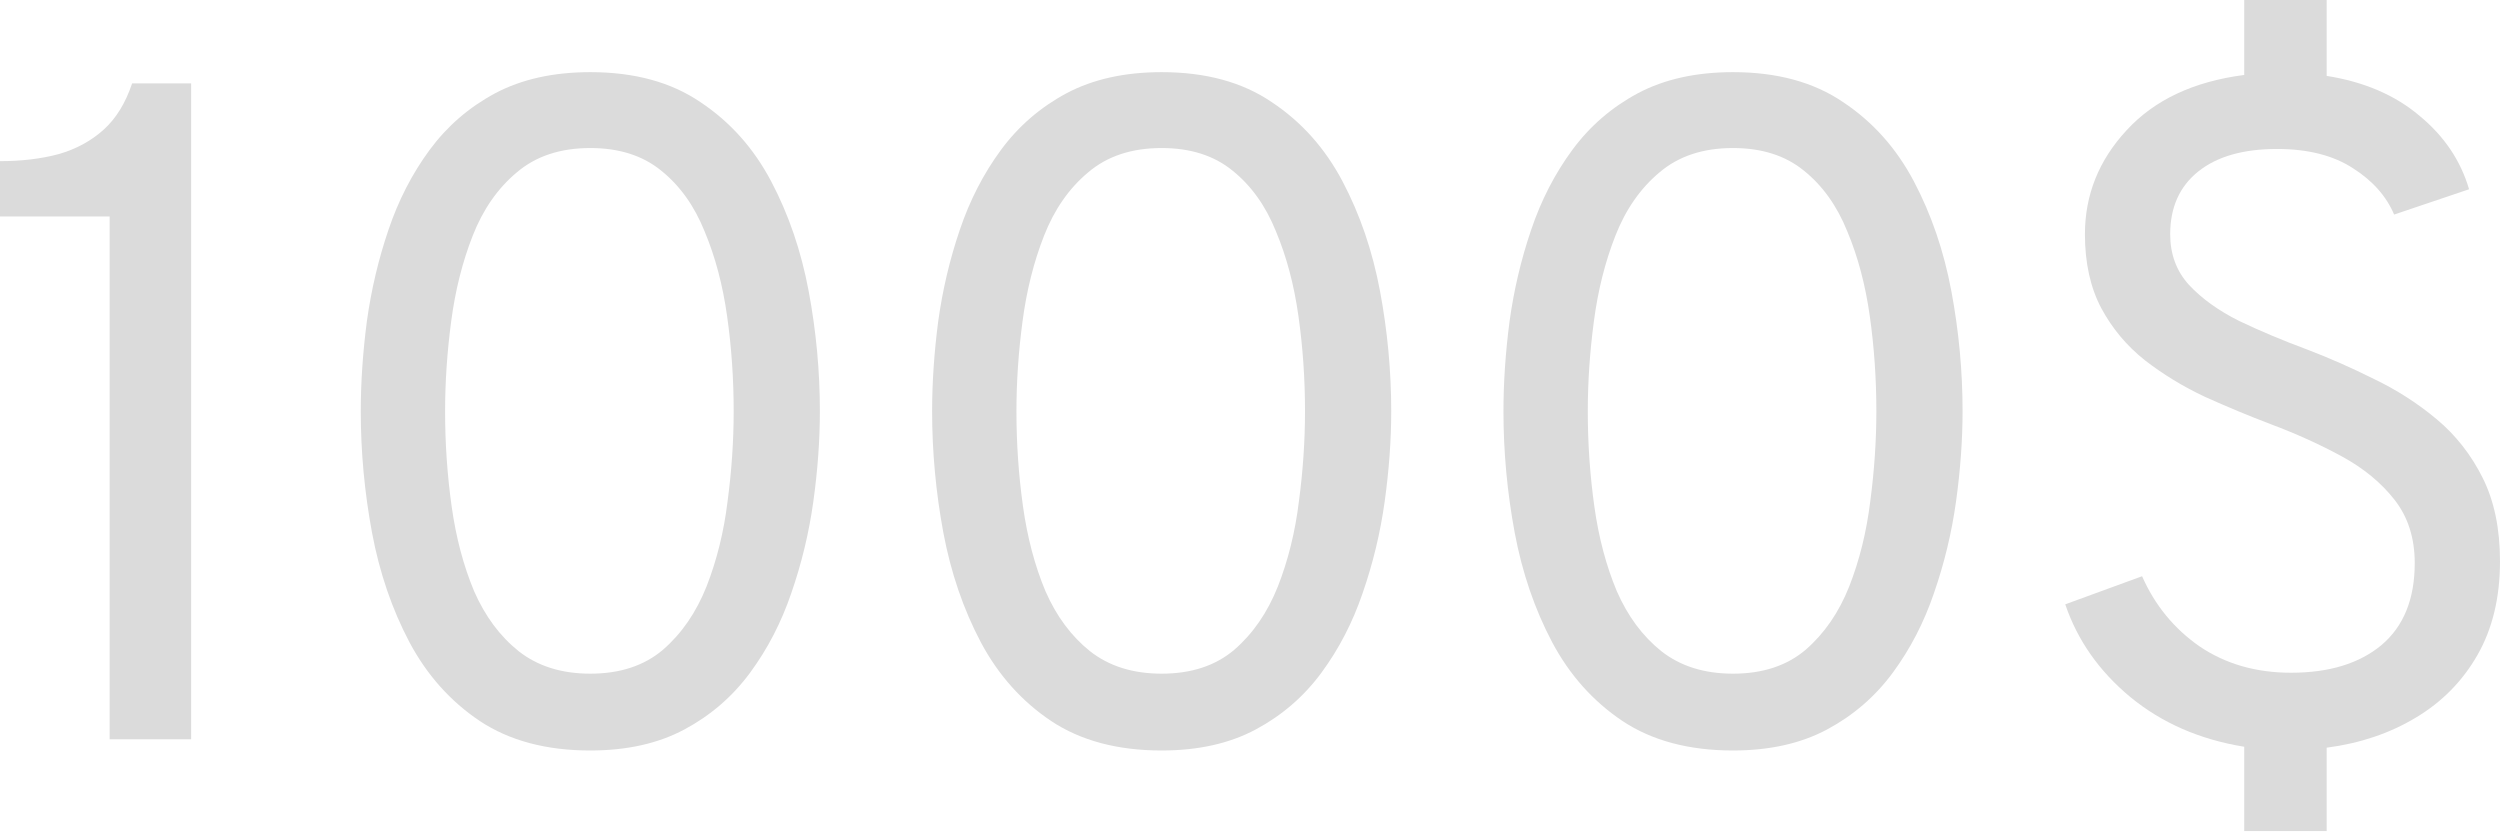
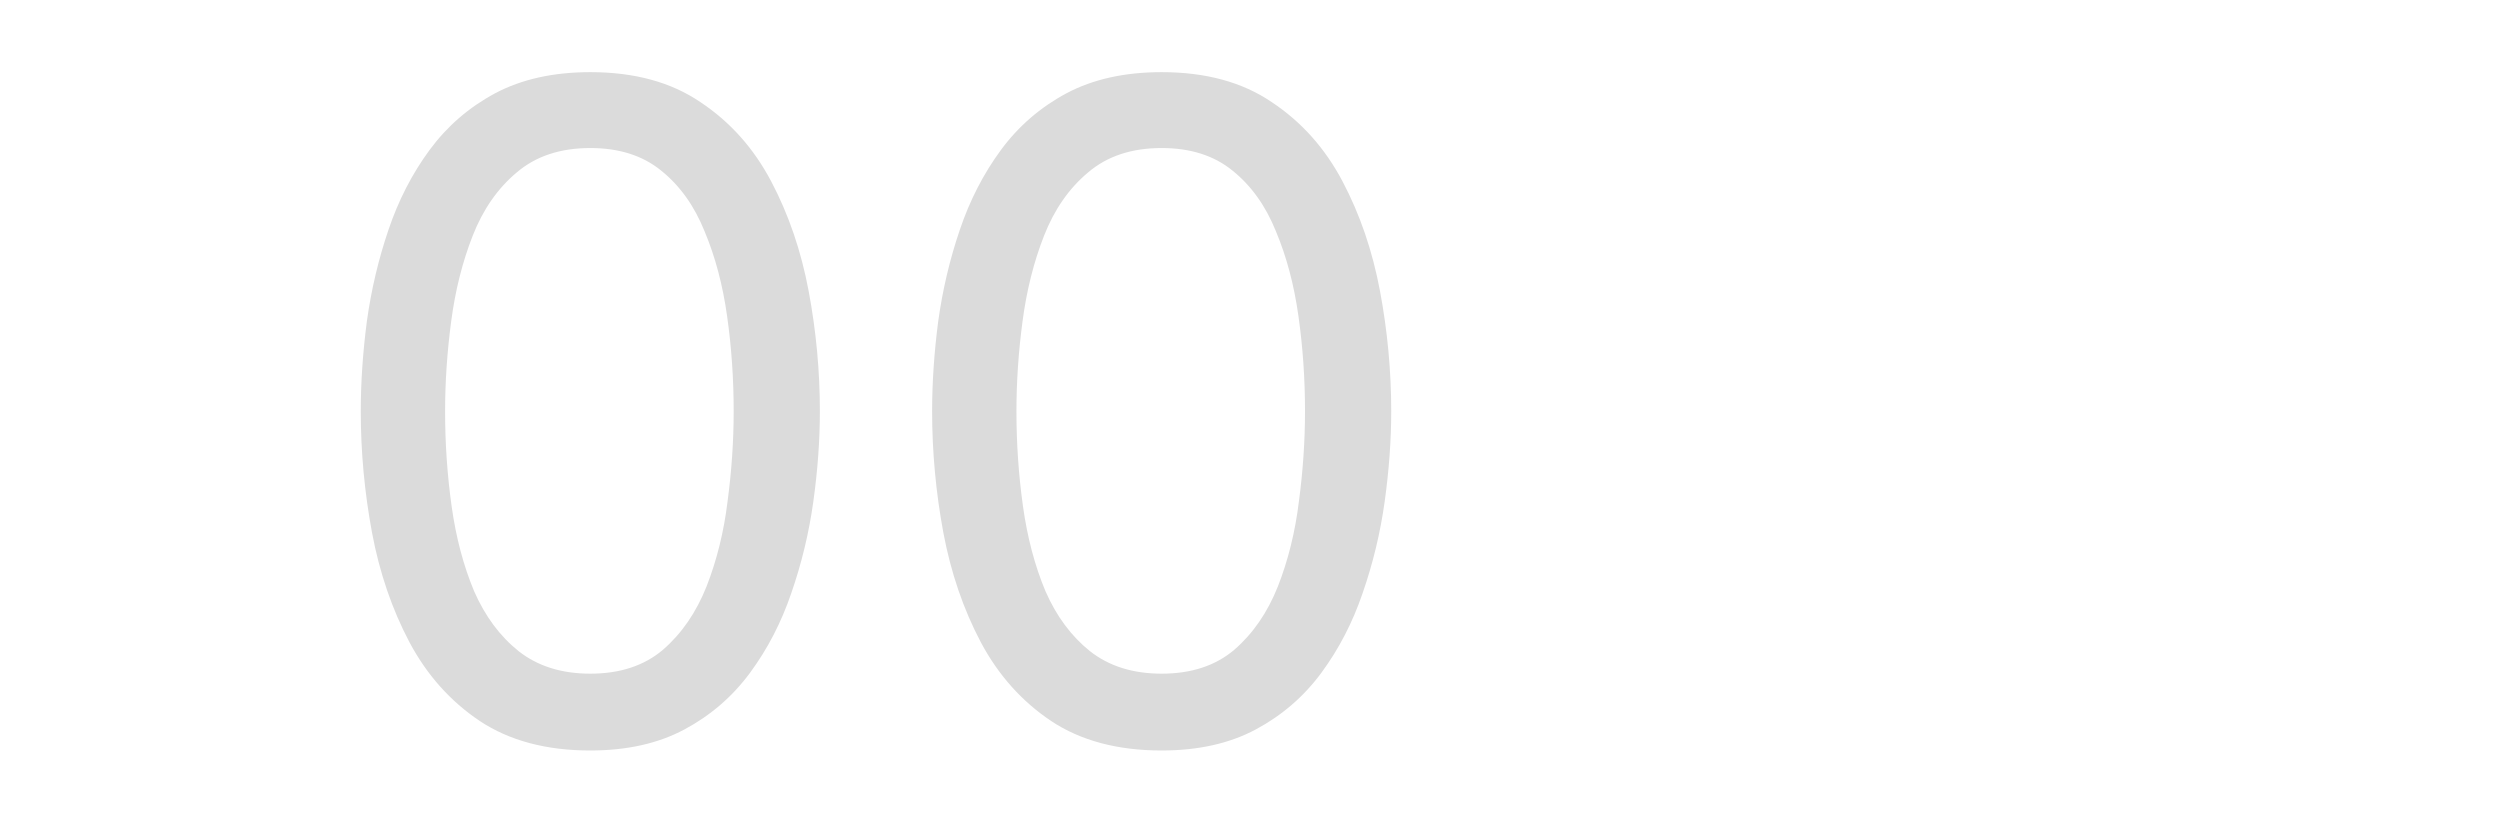
<svg xmlns="http://www.w3.org/2000/svg" width="182" height="61" viewBox="0 0 182 61" fill="none">
-   <path d="M7.981 53.818V15.757H0V11.732C1.569 11.732 2.99 11.562 4.263 11.221C5.536 10.857 6.628 10.266 7.537 9.447C8.447 8.629 9.14 7.503 9.618 6.071H13.915V53.818H7.981Z" fill="#DBDBDB" />
  <path d="M42.976 54.636C39.77 54.636 37.087 53.92 34.927 52.488C32.789 51.055 31.084 49.145 29.811 46.758C28.538 44.348 27.628 41.688 27.083 38.777C26.537 35.844 26.264 32.9 26.264 29.944C26.264 27.852 26.412 25.67 26.707 23.396C27.026 21.1 27.549 18.883 28.276 16.746C29.004 14.586 30.004 12.642 31.277 10.914C32.551 9.186 34.142 7.81 36.052 6.787C37.985 5.764 40.293 5.252 42.976 5.252C46.181 5.252 48.853 5.98 50.99 7.435C53.15 8.867 54.867 10.789 56.14 13.199C57.413 15.609 58.323 18.269 58.868 21.179C59.414 24.09 59.687 27.011 59.687 29.944C59.687 32.036 59.528 34.23 59.209 36.526C58.891 38.8 58.357 41.017 57.607 43.177C56.879 45.314 55.879 47.247 54.605 48.975C53.332 50.703 51.74 52.078 49.831 53.102C47.921 54.125 45.636 54.636 42.976 54.636ZM42.976 49.043C45.136 49.043 46.898 48.463 48.262 47.304C49.626 46.121 50.683 44.587 51.434 42.7C52.184 40.79 52.696 38.721 52.968 36.492C53.264 34.264 53.412 32.081 53.412 29.944C53.412 27.58 53.252 25.272 52.934 23.021C52.616 20.747 52.07 18.69 51.297 16.848C50.547 14.983 49.49 13.506 48.125 12.414C46.784 11.323 45.067 10.777 42.976 10.777C40.793 10.777 39.008 11.368 37.621 12.551C36.234 13.71 35.166 15.245 34.415 17.155C33.665 19.065 33.142 21.145 32.846 23.396C32.551 25.624 32.403 27.807 32.403 29.944C32.403 32.286 32.562 34.594 32.88 36.868C33.199 39.141 33.745 41.199 34.517 43.041C35.313 44.859 36.393 46.315 37.758 47.406C39.144 48.497 40.884 49.043 42.976 49.043Z" fill="#DBDBDB" />
  <path d="M84.569 54.636C81.363 54.636 78.68 53.92 76.52 52.488C74.383 51.055 72.678 49.145 71.405 46.758C70.132 44.348 69.222 41.688 68.676 38.777C68.131 35.844 67.858 32.9 67.858 29.944C67.858 27.852 68.006 25.67 68.301 23.396C68.62 21.1 69.142 18.883 69.87 16.746C70.598 14.586 71.598 12.642 72.871 10.914C74.144 9.186 75.736 7.81 77.646 6.787C79.579 5.764 81.886 5.252 84.569 5.252C87.775 5.252 90.447 5.98 92.584 7.435C94.744 8.867 96.461 10.789 97.734 13.199C99.007 15.609 99.917 18.269 100.462 21.179C101.008 24.09 101.281 27.011 101.281 29.944C101.281 32.036 101.122 34.23 100.803 36.526C100.485 38.8 99.951 41.017 99.2 43.177C98.473 45.314 97.472 47.247 96.199 48.975C94.926 50.703 93.334 52.078 91.424 53.102C89.514 54.125 87.23 54.636 84.569 54.636ZM84.569 49.043C86.729 49.043 88.491 48.463 89.856 47.304C91.22 46.121 92.277 44.587 93.027 42.7C93.778 40.79 94.289 38.721 94.562 36.492C94.858 34.264 95.005 32.081 95.005 29.944C95.005 27.58 94.846 25.272 94.528 23.021C94.21 20.747 93.664 18.69 92.891 16.848C92.141 14.983 91.083 13.506 89.719 12.414C88.378 11.323 86.661 10.777 84.569 10.777C82.387 10.777 80.602 11.368 79.215 12.551C77.828 13.71 76.759 15.245 76.009 17.155C75.259 19.065 74.736 21.145 74.44 23.396C74.144 25.624 73.997 27.807 73.997 29.944C73.997 32.286 74.156 34.594 74.474 36.868C74.793 39.141 75.338 41.199 76.111 43.041C76.907 44.859 77.987 46.315 79.351 47.406C80.738 48.497 82.478 49.043 84.569 49.043Z" fill="#DBDBDB" />
-   <path d="M126.163 54.636C122.957 54.636 120.274 53.92 118.114 52.488C115.977 51.055 114.272 49.145 112.999 46.758C111.725 44.348 110.816 41.688 110.27 38.777C109.724 35.844 109.452 32.9 109.452 29.944C109.452 27.852 109.599 25.67 109.895 23.396C110.213 21.1 110.736 18.883 111.464 16.746C112.191 14.586 113.192 12.642 114.465 10.914C115.738 9.186 117.33 7.81 119.24 6.787C121.172 5.764 123.48 5.252 126.163 5.252C129.369 5.252 132.041 5.98 134.178 7.435C136.338 8.867 138.054 10.789 139.328 13.199C140.601 15.609 141.51 18.269 142.056 21.179C142.602 24.09 142.875 27.011 142.875 29.944C142.875 32.036 142.715 34.23 142.397 36.526C142.079 38.8 141.544 41.017 140.794 43.177C140.067 45.314 139.066 47.247 137.793 48.975C136.52 50.703 134.928 52.078 133.018 53.102C131.108 54.125 128.823 54.636 126.163 54.636ZM126.163 49.043C128.323 49.043 130.085 48.463 131.449 47.304C132.814 46.121 133.871 44.587 134.621 42.7C135.371 40.79 135.883 38.721 136.156 36.492C136.451 34.264 136.599 32.081 136.599 29.944C136.599 27.58 136.44 25.272 136.122 23.021C135.803 20.747 135.258 18.69 134.485 16.848C133.734 14.983 132.677 13.506 131.313 12.414C129.971 11.323 128.255 10.777 126.163 10.777C123.98 10.777 122.196 11.368 120.809 12.551C119.422 13.71 118.353 15.245 117.603 17.155C116.852 19.065 116.329 21.145 116.034 23.396C115.738 25.624 115.591 27.807 115.591 29.944C115.591 32.286 115.75 34.594 116.068 36.868C116.386 39.141 116.932 41.199 117.705 43.041C118.501 44.859 119.581 46.315 120.945 47.406C122.332 48.497 124.071 49.043 126.163 49.043Z" fill="#DBDBDB" />
-   <path d="M163.379 60.502V54.363C160.15 53.84 157.387 52.635 155.091 50.748C152.817 48.861 151.237 46.61 150.35 43.995L155.944 41.949C156.876 44.064 158.274 45.769 160.139 47.065C162.026 48.338 164.243 48.975 166.789 48.975C169.563 48.975 171.757 48.304 173.371 46.963C174.986 45.598 175.793 43.609 175.793 40.994C175.793 39.175 175.304 37.641 174.326 36.39C173.349 35.14 172.064 34.082 170.472 33.218C168.881 32.354 167.176 31.581 165.357 30.899C163.742 30.285 162.128 29.614 160.514 28.887C158.922 28.137 157.467 27.25 156.148 26.227C154.83 25.181 153.772 23.919 152.977 22.441C152.181 20.941 151.783 19.144 151.783 17.052C151.783 14.188 152.795 11.664 154.818 9.481C156.842 7.276 159.695 5.934 163.379 5.457V0H169.381V5.525C172.109 5.957 174.36 6.923 176.134 8.424C177.93 9.902 179.135 11.687 179.749 13.778L174.292 15.62C173.724 14.279 172.723 13.153 171.291 12.244C169.859 11.312 168.017 10.845 165.766 10.845C163.31 10.845 161.4 11.391 160.036 12.482C158.672 13.574 157.99 15.097 157.99 17.052C157.99 18.508 158.445 19.735 159.354 20.736C160.286 21.736 161.503 22.612 163.003 23.362C164.527 24.09 166.175 24.783 167.949 25.442C169.563 26.056 171.189 26.773 172.826 27.591C174.485 28.387 176.009 29.364 177.396 30.524C178.783 31.684 179.897 33.105 180.738 34.787C181.579 36.47 182 38.493 182 40.858C182 43.495 181.454 45.769 180.363 47.679C179.272 49.589 177.771 51.112 175.861 52.249C173.974 53.386 171.814 54.113 169.381 54.432V60.502H163.379Z" fill="#DBDBDB" />
</svg>